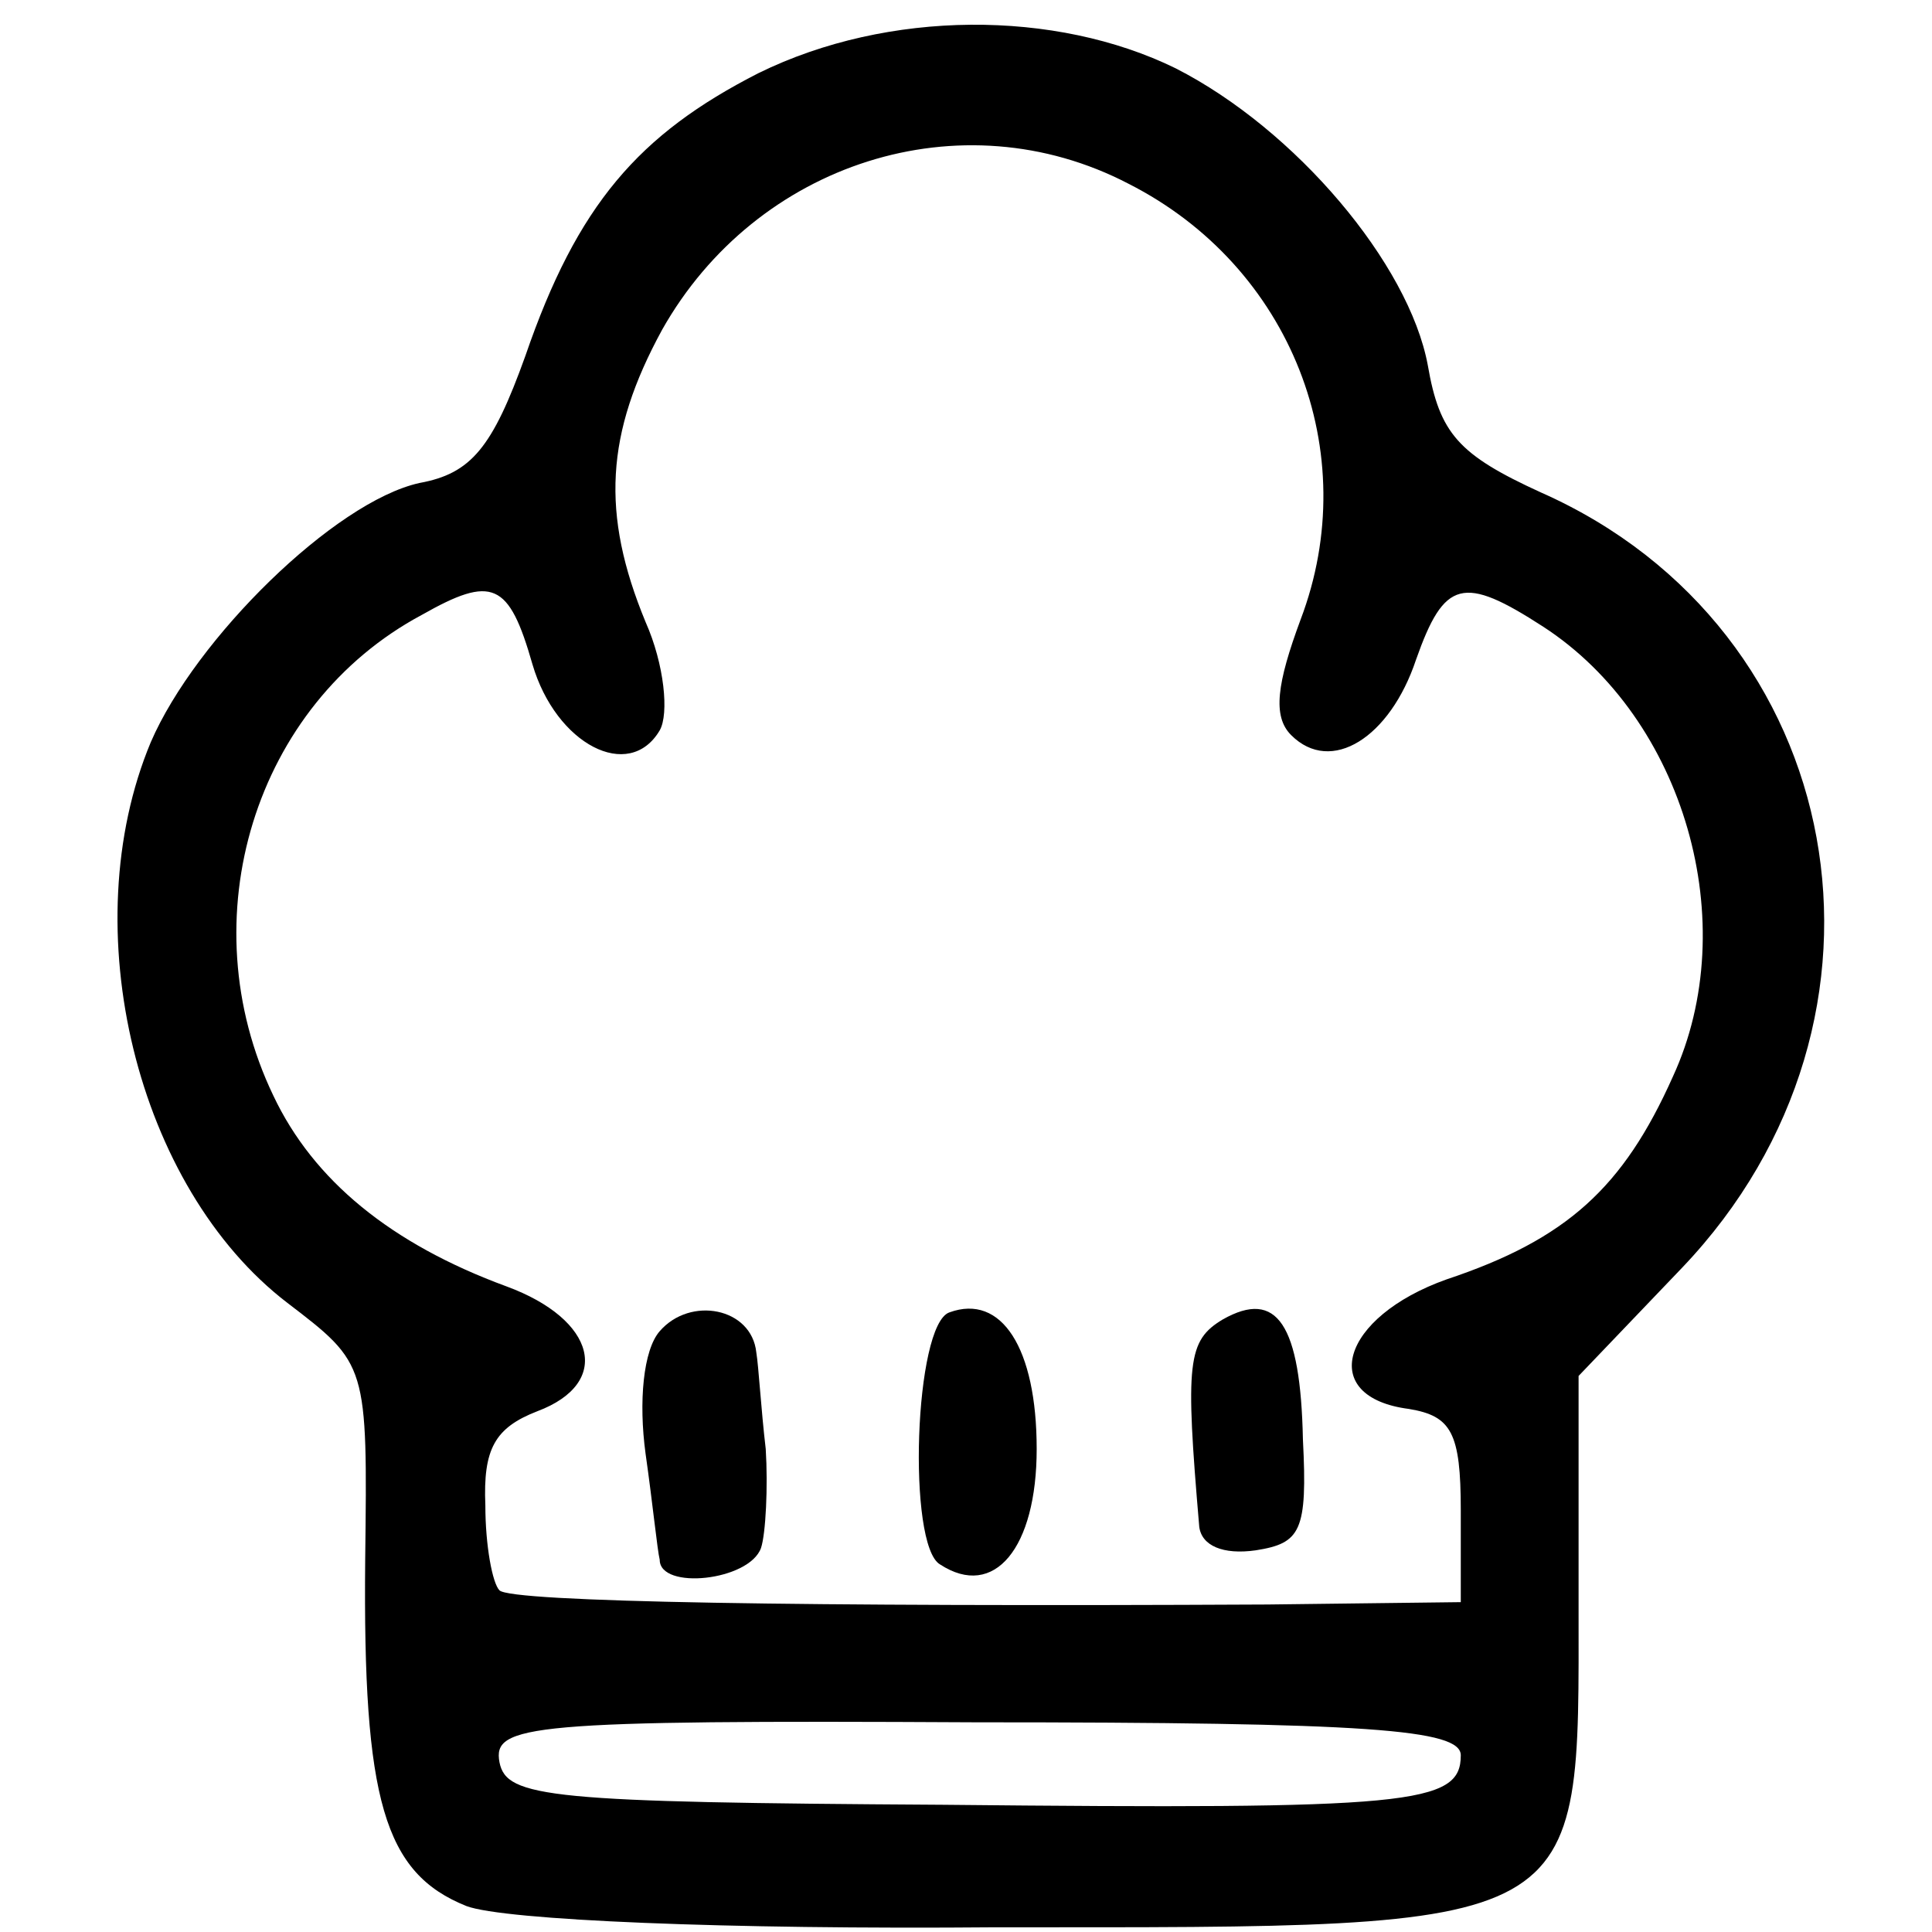
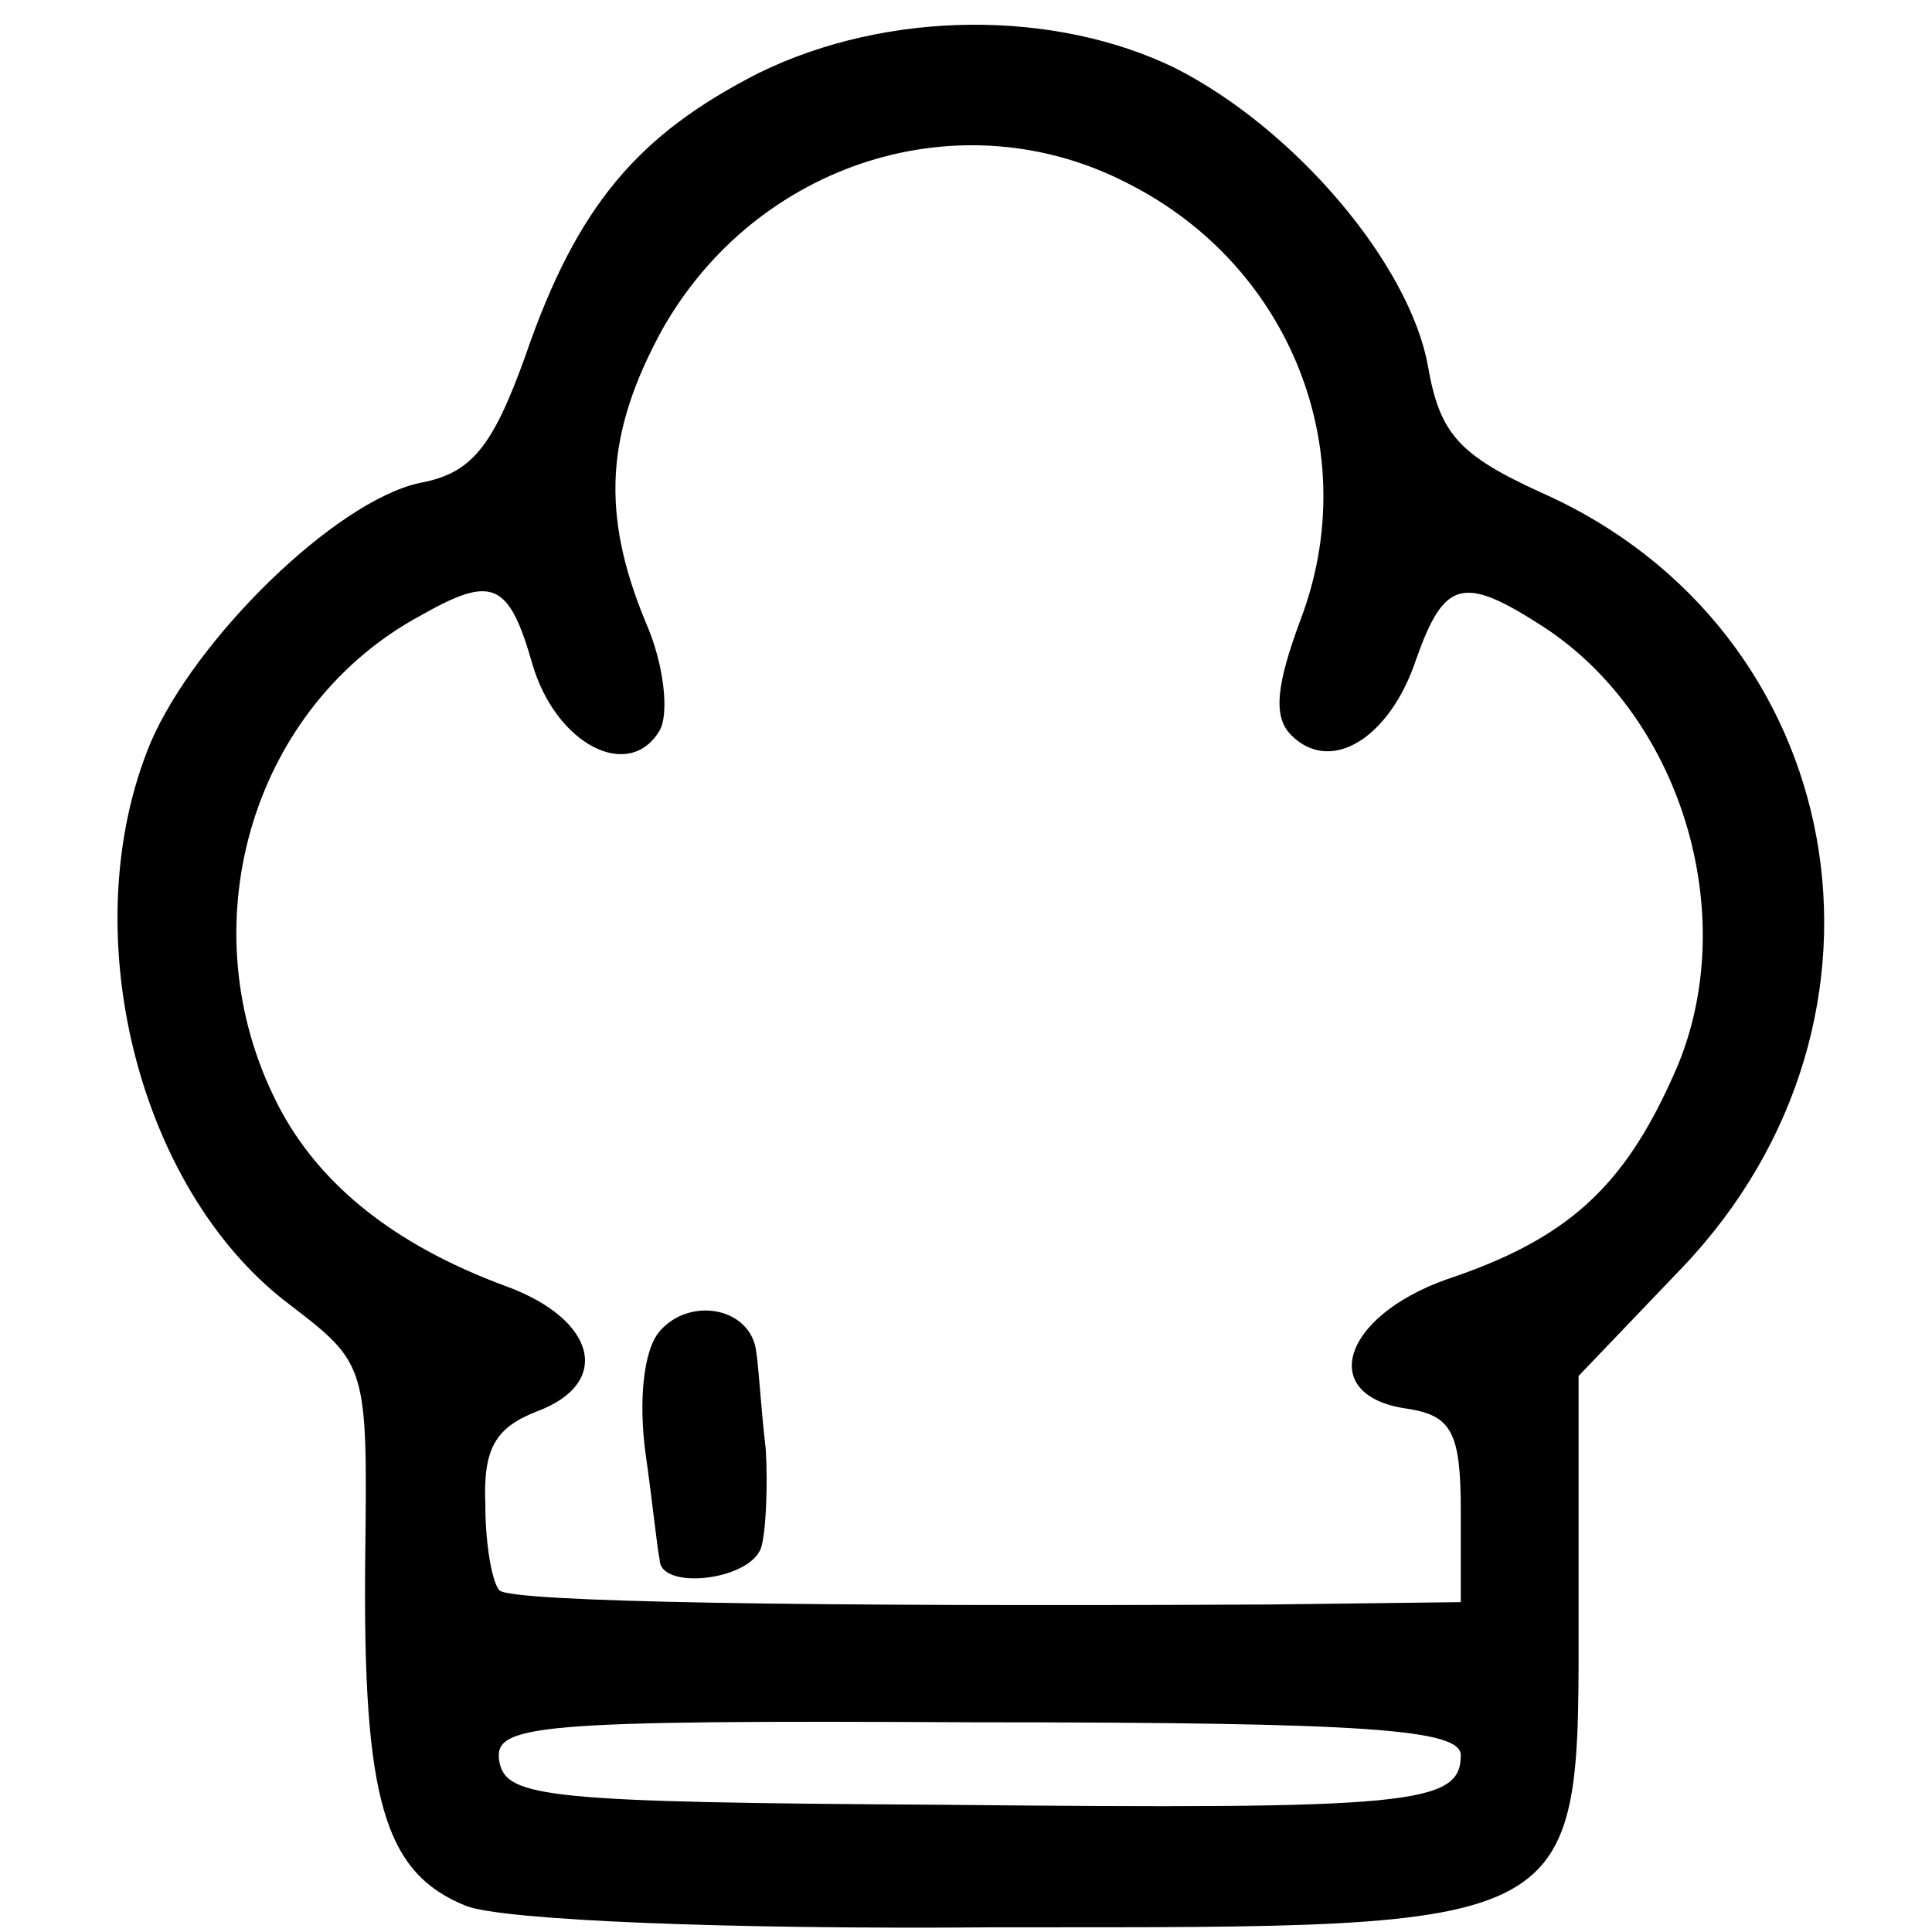
<svg xmlns="http://www.w3.org/2000/svg" version="1.0" width="82pt" height="82pt" viewBox="0 0 82 82" preserveAspectRatio="xMidYMid meet">
  <g transform="translate(0,82) scale(0.1,-0.1)" fill="#000000" stroke="none">
    <path d="M322 789 c-51 -26 -77 -56 -99 -120 -14 -39 -23 -50 -45 -54 -36 -8 -95 -66 -114 -110 -33 -79 -6 -189 58 -238 34 -26 34 -26 33 -109 -1 -102 8 -133 43 -147 16 -6 110 -10 225 -9 253 0 247 -3 247 137 l0 97 44 46 c101 106 71 271 -60 329 -35 16 -43 25 -48 54 -8 43 -56 100 -107 126 -51 25 -122 25 -177 -2z m157 -47 c69 -35 100 -114 73 -185 -10 -27 -12 -41 -4 -49 17 -17 42 -1 53 32 12 34 20 36 54 14 60 -39 85 -126 55 -191 -21 -47 -45 -69 -96 -86 -45 -16 -55 -50 -16 -55 18 -3 22 -10 22 -43 l0 -39 -82 -1 c-197 -1 -321 1 -326 6 -3 3 -6 19 -6 36 -1 24 4 33 22 40 32 12 25 39 -13 53 -49 18 -82 45 -99 81 -36 75 -8 166 63 204 30 17 37 14 47 -21 10 -34 41 -50 54 -28 4 7 2 28 -6 46 -19 46 -17 80 7 124 40 71 127 99 198 62z m141 -667 c0 -21 -21 -23 -220 -21 -167 1 -185 3 -188 18 -3 16 12 18 202 17 167 0 206 -3 206 -14z" />
    <path d="M280 255 c-7 -8 -9 -30 -6 -52 3 -21 5 -41 6 -45 0 -13 38 -9 43 5 2 6 3 26 2 42 -2 17 -3 35 -4 41 -2 19 -28 24 -41 9z" />
-     <path d="M403 263 c-15 -5 -18 -99 -4 -107 23 -15 41 7 41 49 0 43 -15 66 -37 58z" />
-     <path d="M519 260 c-15 -9 -16 -18 -10 -88 1 -8 10 -12 24 -10 19 3 22 8 20 47 -1 49 -11 64 -34 51z" />
  </g>
</svg>